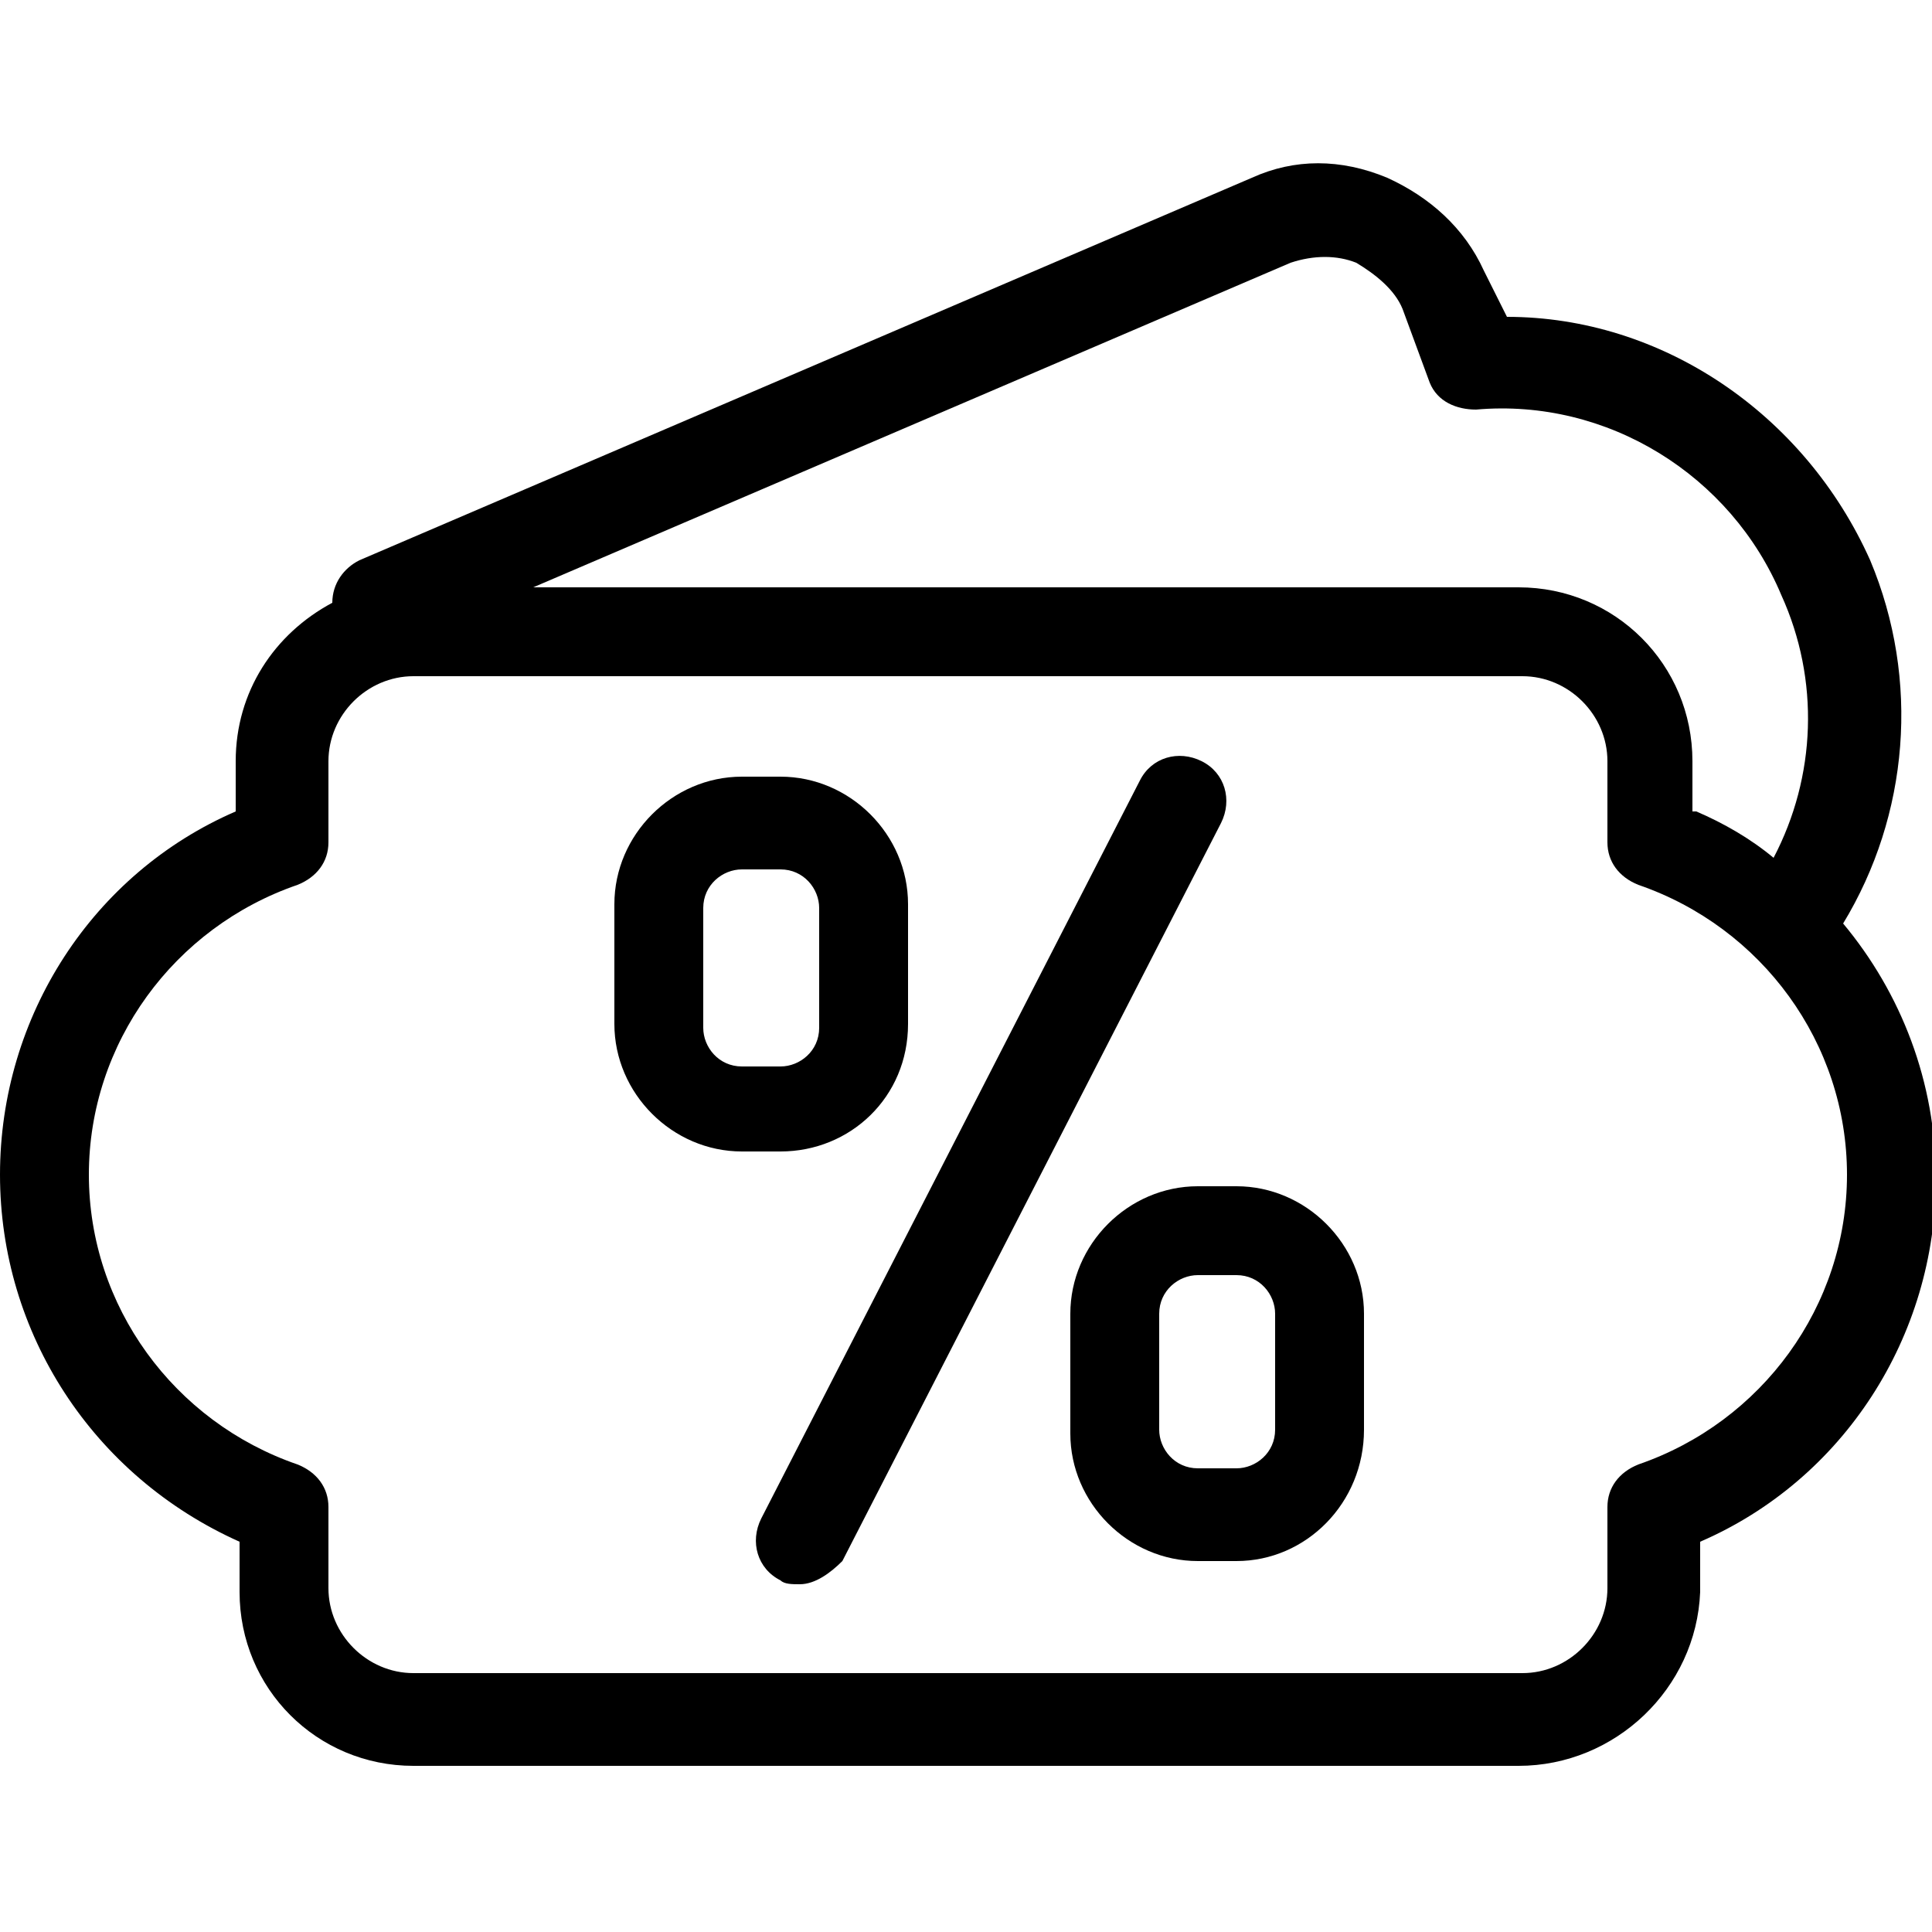
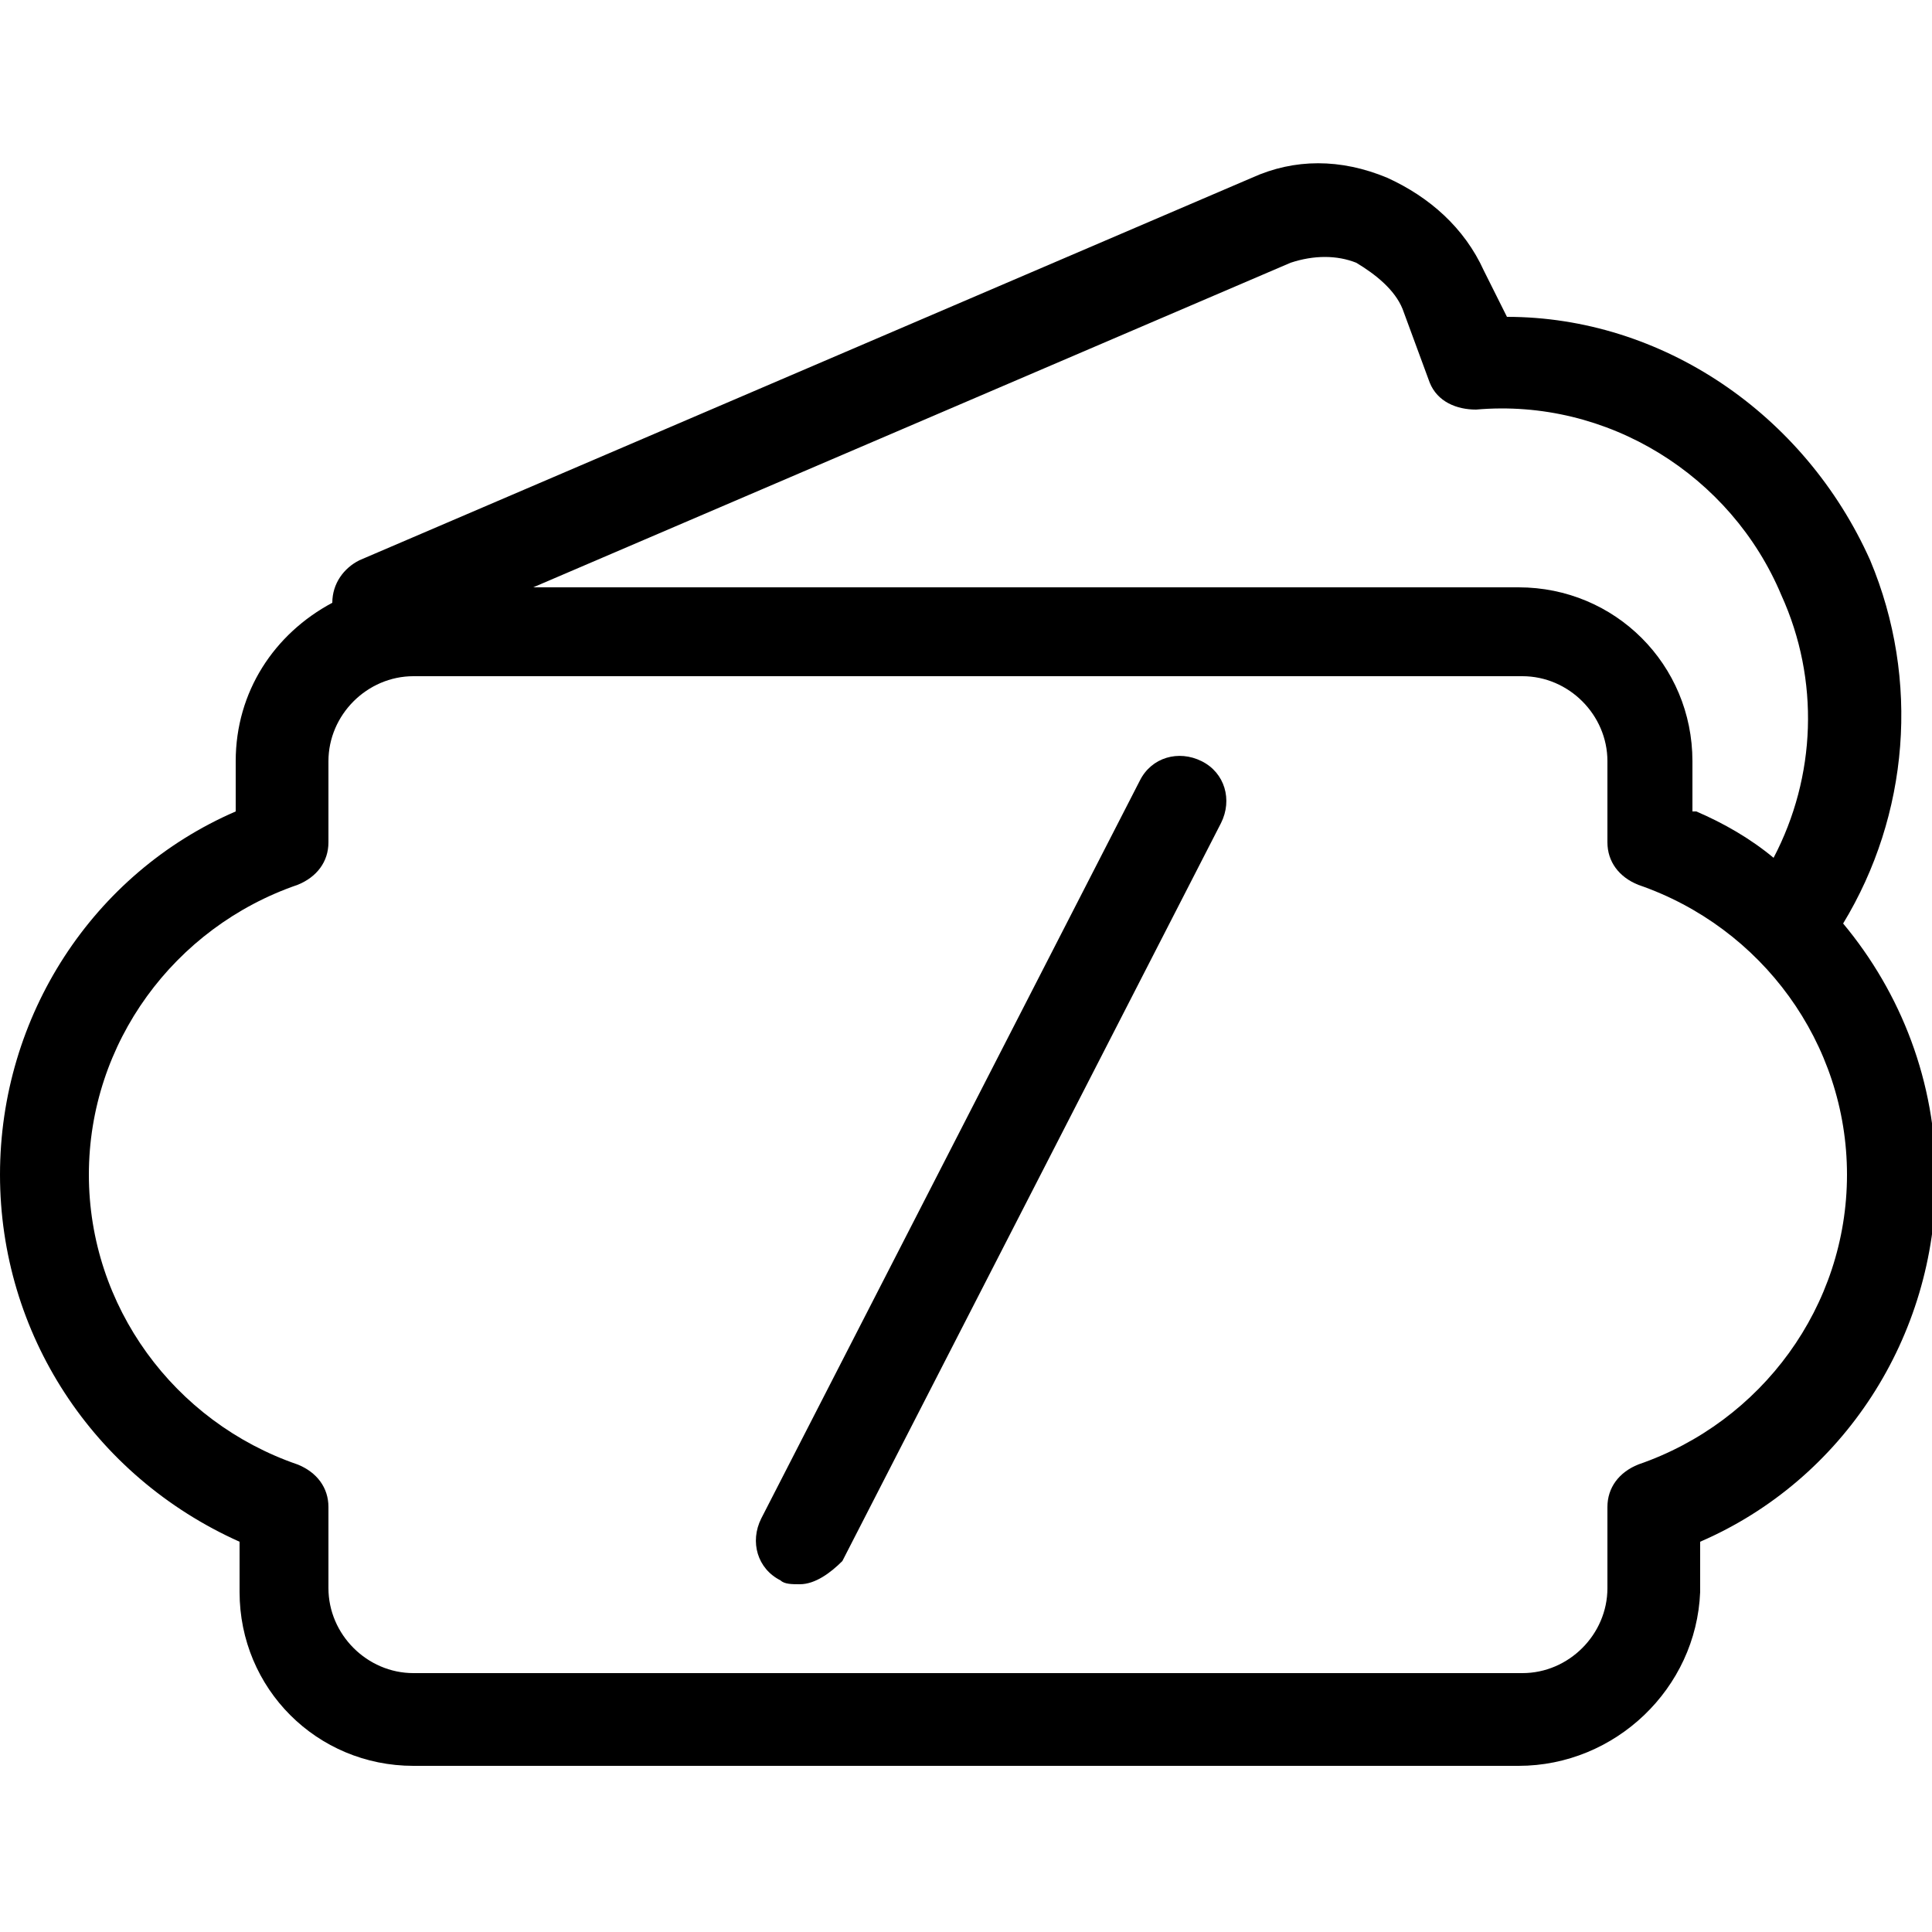
<svg xmlns="http://www.w3.org/2000/svg" version="1.1" id="Calque_1" x="0px" y="0px" viewBox="0 0 50 50" style="enable-background:new 0 0 50 50;" xml:space="preserve">
  <g>
    <g>
-       <path d="M32,40.4h-1c-1.8,0-3.3-1.5-3.3-3.3V34c0-1.8,1.5-3.3,3.3-3.3h1c1.8,0,3.3,1.5,3.3,3.3V37C35.3,38.9,33.8,40.4,32,40.4z     M31,33c-0.5,0-1,0.4-1,1V37c0,0.5,0.4,1,1,1h1c0.5,0,1-0.4,1-1V34c0-0.5-0.4-1-1-1H31z M20.2,29.8h-1c-1.8,0-3.3-1.5-3.3-3.3    v-3.1c0-1.8,1.5-3.3,3.3-3.3h1c1.8,0,3.3,1.5,3.3,3.3v3.1C23.5,28.4,22,29.8,20.2,29.8z M19.2,22.5c-0.5,0-1,0.4-1,1v3.1    c0,0.5,0.4,1,1,1h1c0.5,0,1-0.4,1-1v-3.1c0-0.5-0.4-1-1-1H19.2z" />
-     </g>
+       </g>
    <g>
      <path d="M39.3,45.7H10.7c-2.5,0-4.5-2-4.5-4.5v-1.3C2.4,38.2,0,34.5,0,30.4s2.4-7.8,6.1-9.4v-1.3c0-1.8,1-3.3,2.5-4.1    c0-0.5,0.3-0.9,0.7-1.1l23.1-9.9c1.1-0.5,2.3-0.5,3.5,0c1.1,0.5,2,1.3,2.5,2.4L39,8.2c4,0,7.7,2.5,9.4,6.3c1.3,3.1,1,6.6-0.7,9.4    c1.5,1.8,2.4,4.1,2.4,6.6c0,4.1-2.4,7.8-6.1,9.4v1.3C43.9,43.7,41.8,45.7,39.3,45.7z M10.7,17.5c-1.2,0-2.2,1-2.2,2.2v2.1    c0,0.5-0.3,0.9-0.8,1.1c-3.2,1.1-5.4,4.1-5.4,7.5s2.2,6.4,5.4,7.5c0.5,0.2,0.8,0.6,0.8,1.1v2.1c0,1.2,1,2.2,2.2,2.2h28.7    c1.2,0,2.2-1,2.2-2.2v-2.1c0-0.5,0.3-0.9,0.8-1.1c3.2-1.1,5.4-4.1,5.4-7.5s-2.2-6.4-5.4-7.5c-0.5-0.2-0.8-0.6-0.8-1.1v-2.1    c0-1.2-1-2.2-2.2-2.2H10.7z M43.9,21c0.7,0.3,1.4,0.7,2,1.2c1.1-2.1,1.2-4.6,0.2-6.8c-1.3-3.1-4.5-5.1-7.9-4.8    c-0.5,0-1-0.2-1.2-0.7L36.3,8c-0.2-0.5-0.7-0.9-1.2-1.2c-0.5-0.2-1.1-0.2-1.7,0l-19.6,8.4h25.5c2.5,0,4.5,2,4.5,4.5V21z M7.3,21.8    L7.3,21.8L7.3,21.8z M20.7,41c-0.2,0-0.4,0-0.5-0.1c-0.6-0.3-0.8-1-0.5-1.6l9.8-19.1c0.3-0.6,1-0.8,1.6-0.5c0.6,0.3,0.8,1,0.5,1.6    l-9.8,19.1C21.5,40.7,21.1,41,20.7,41z" />
    </g>
  </g>
</svg>